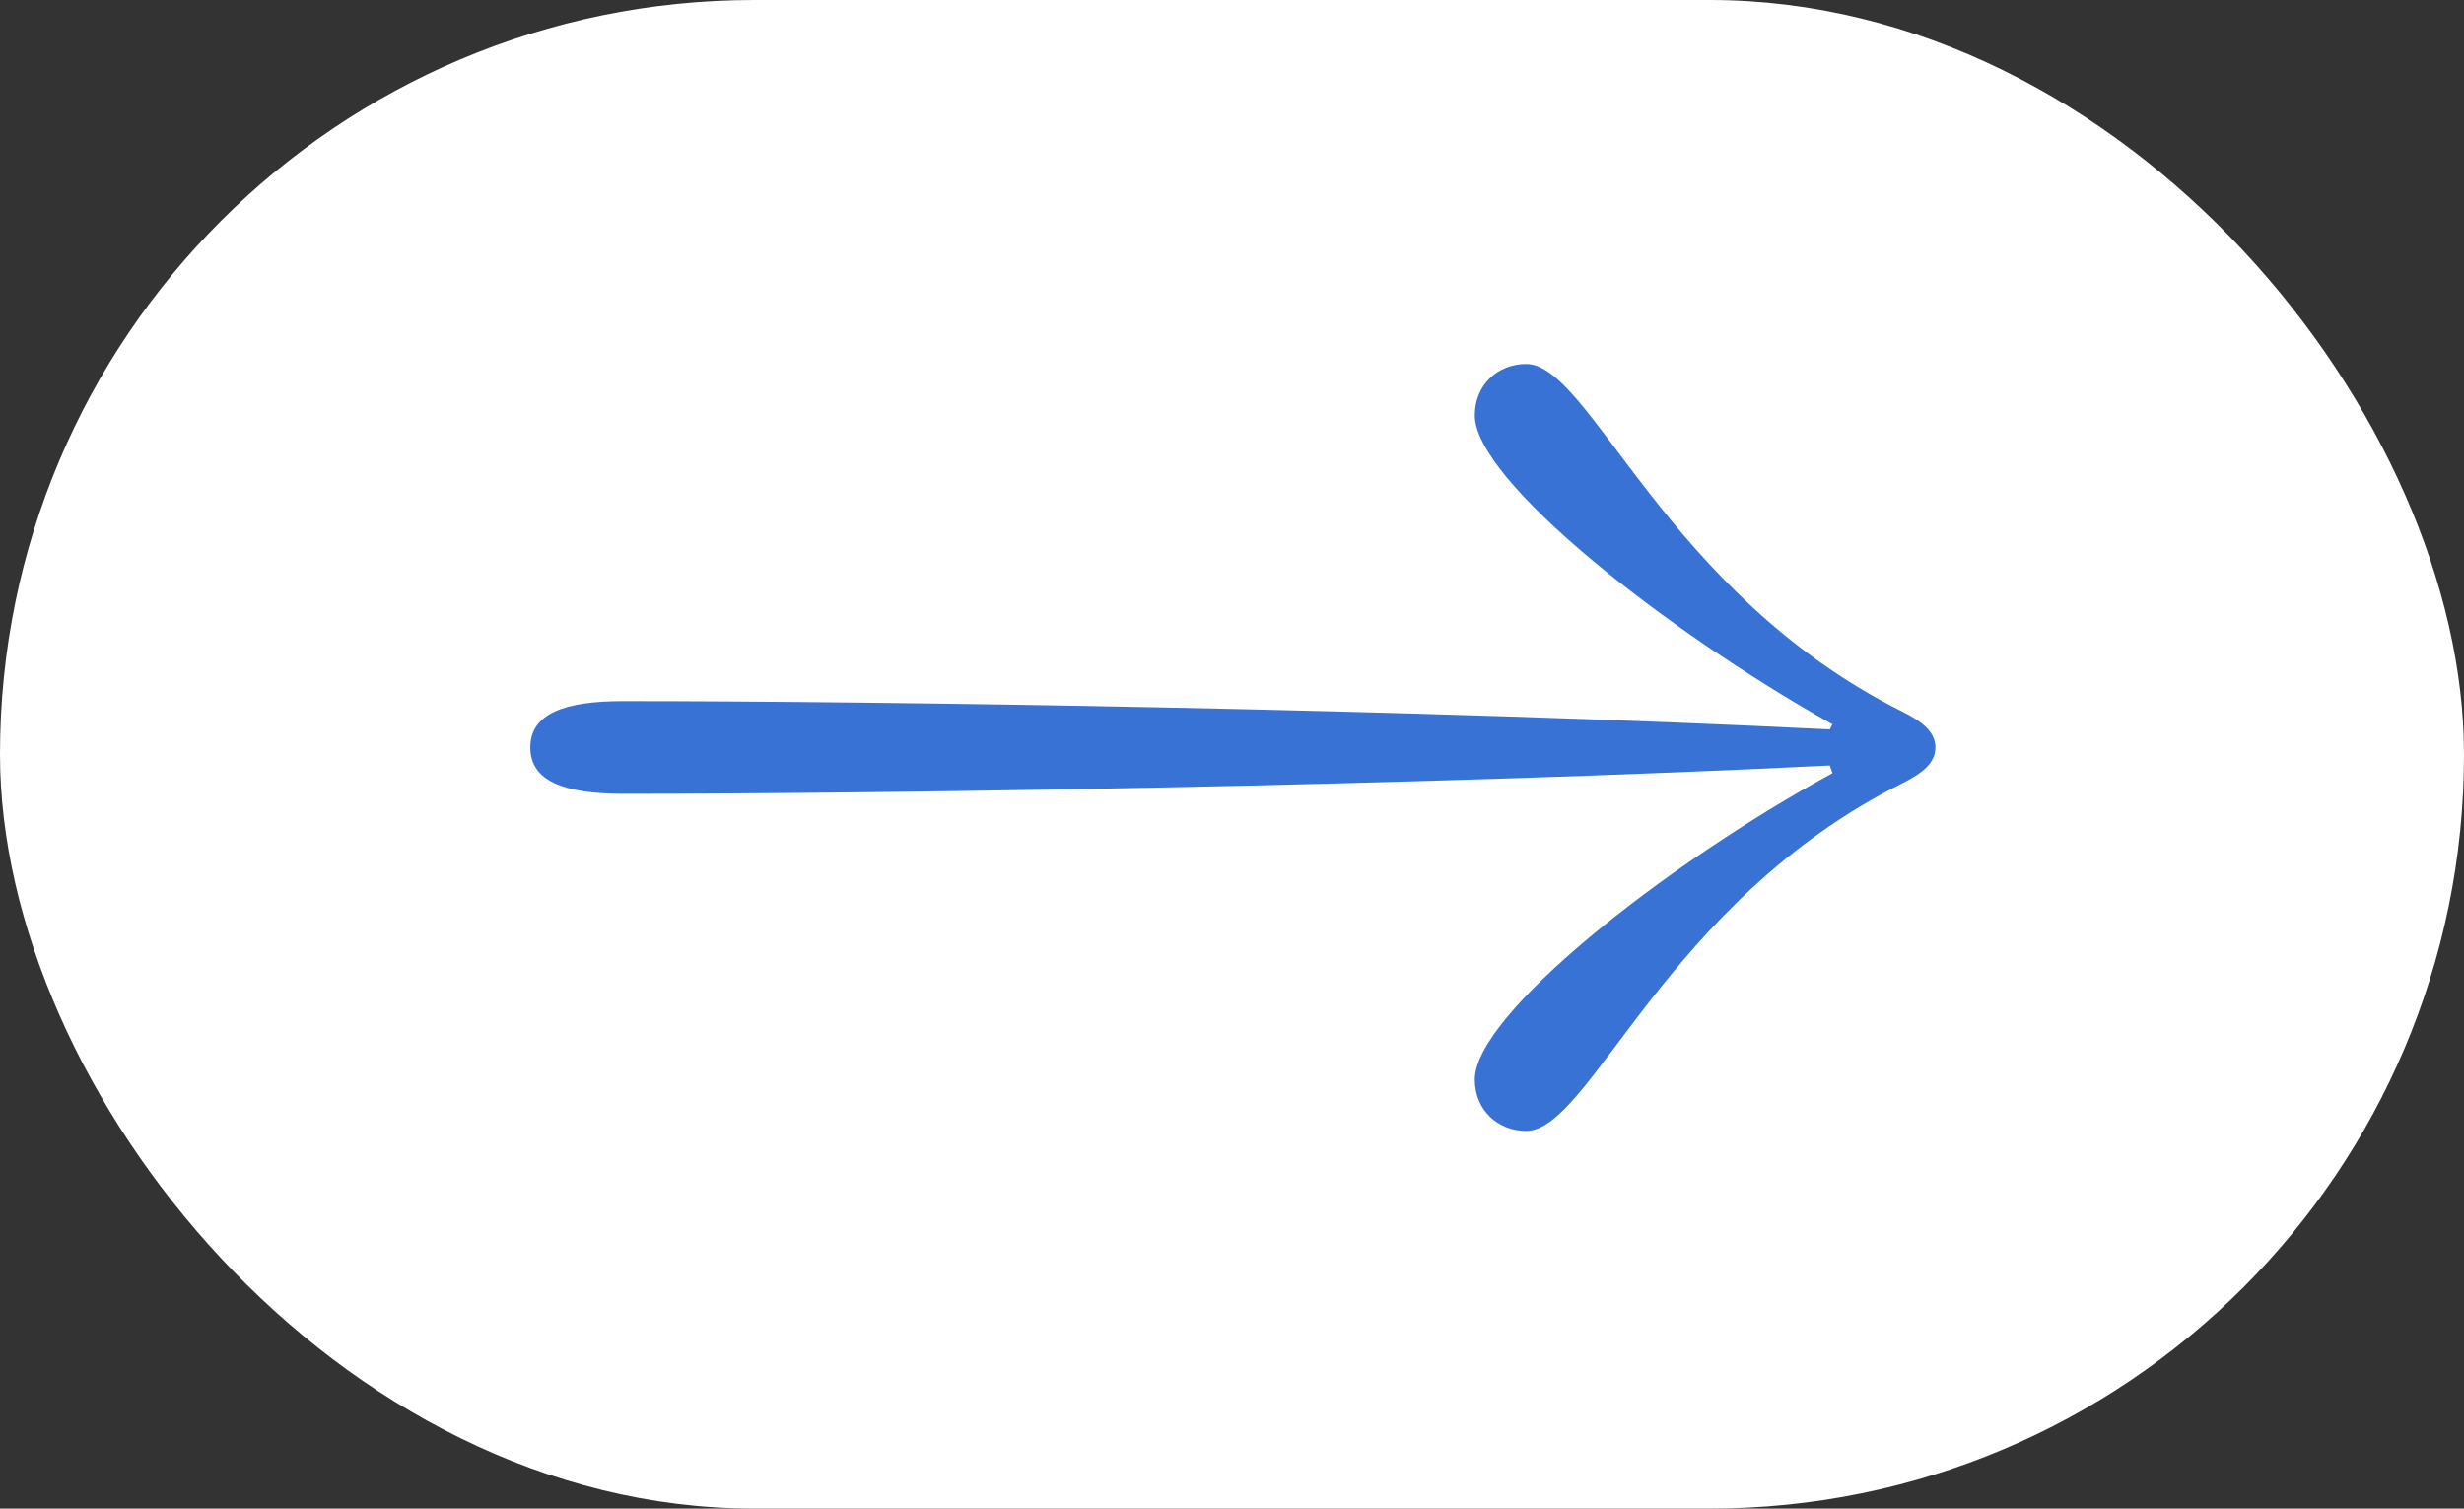
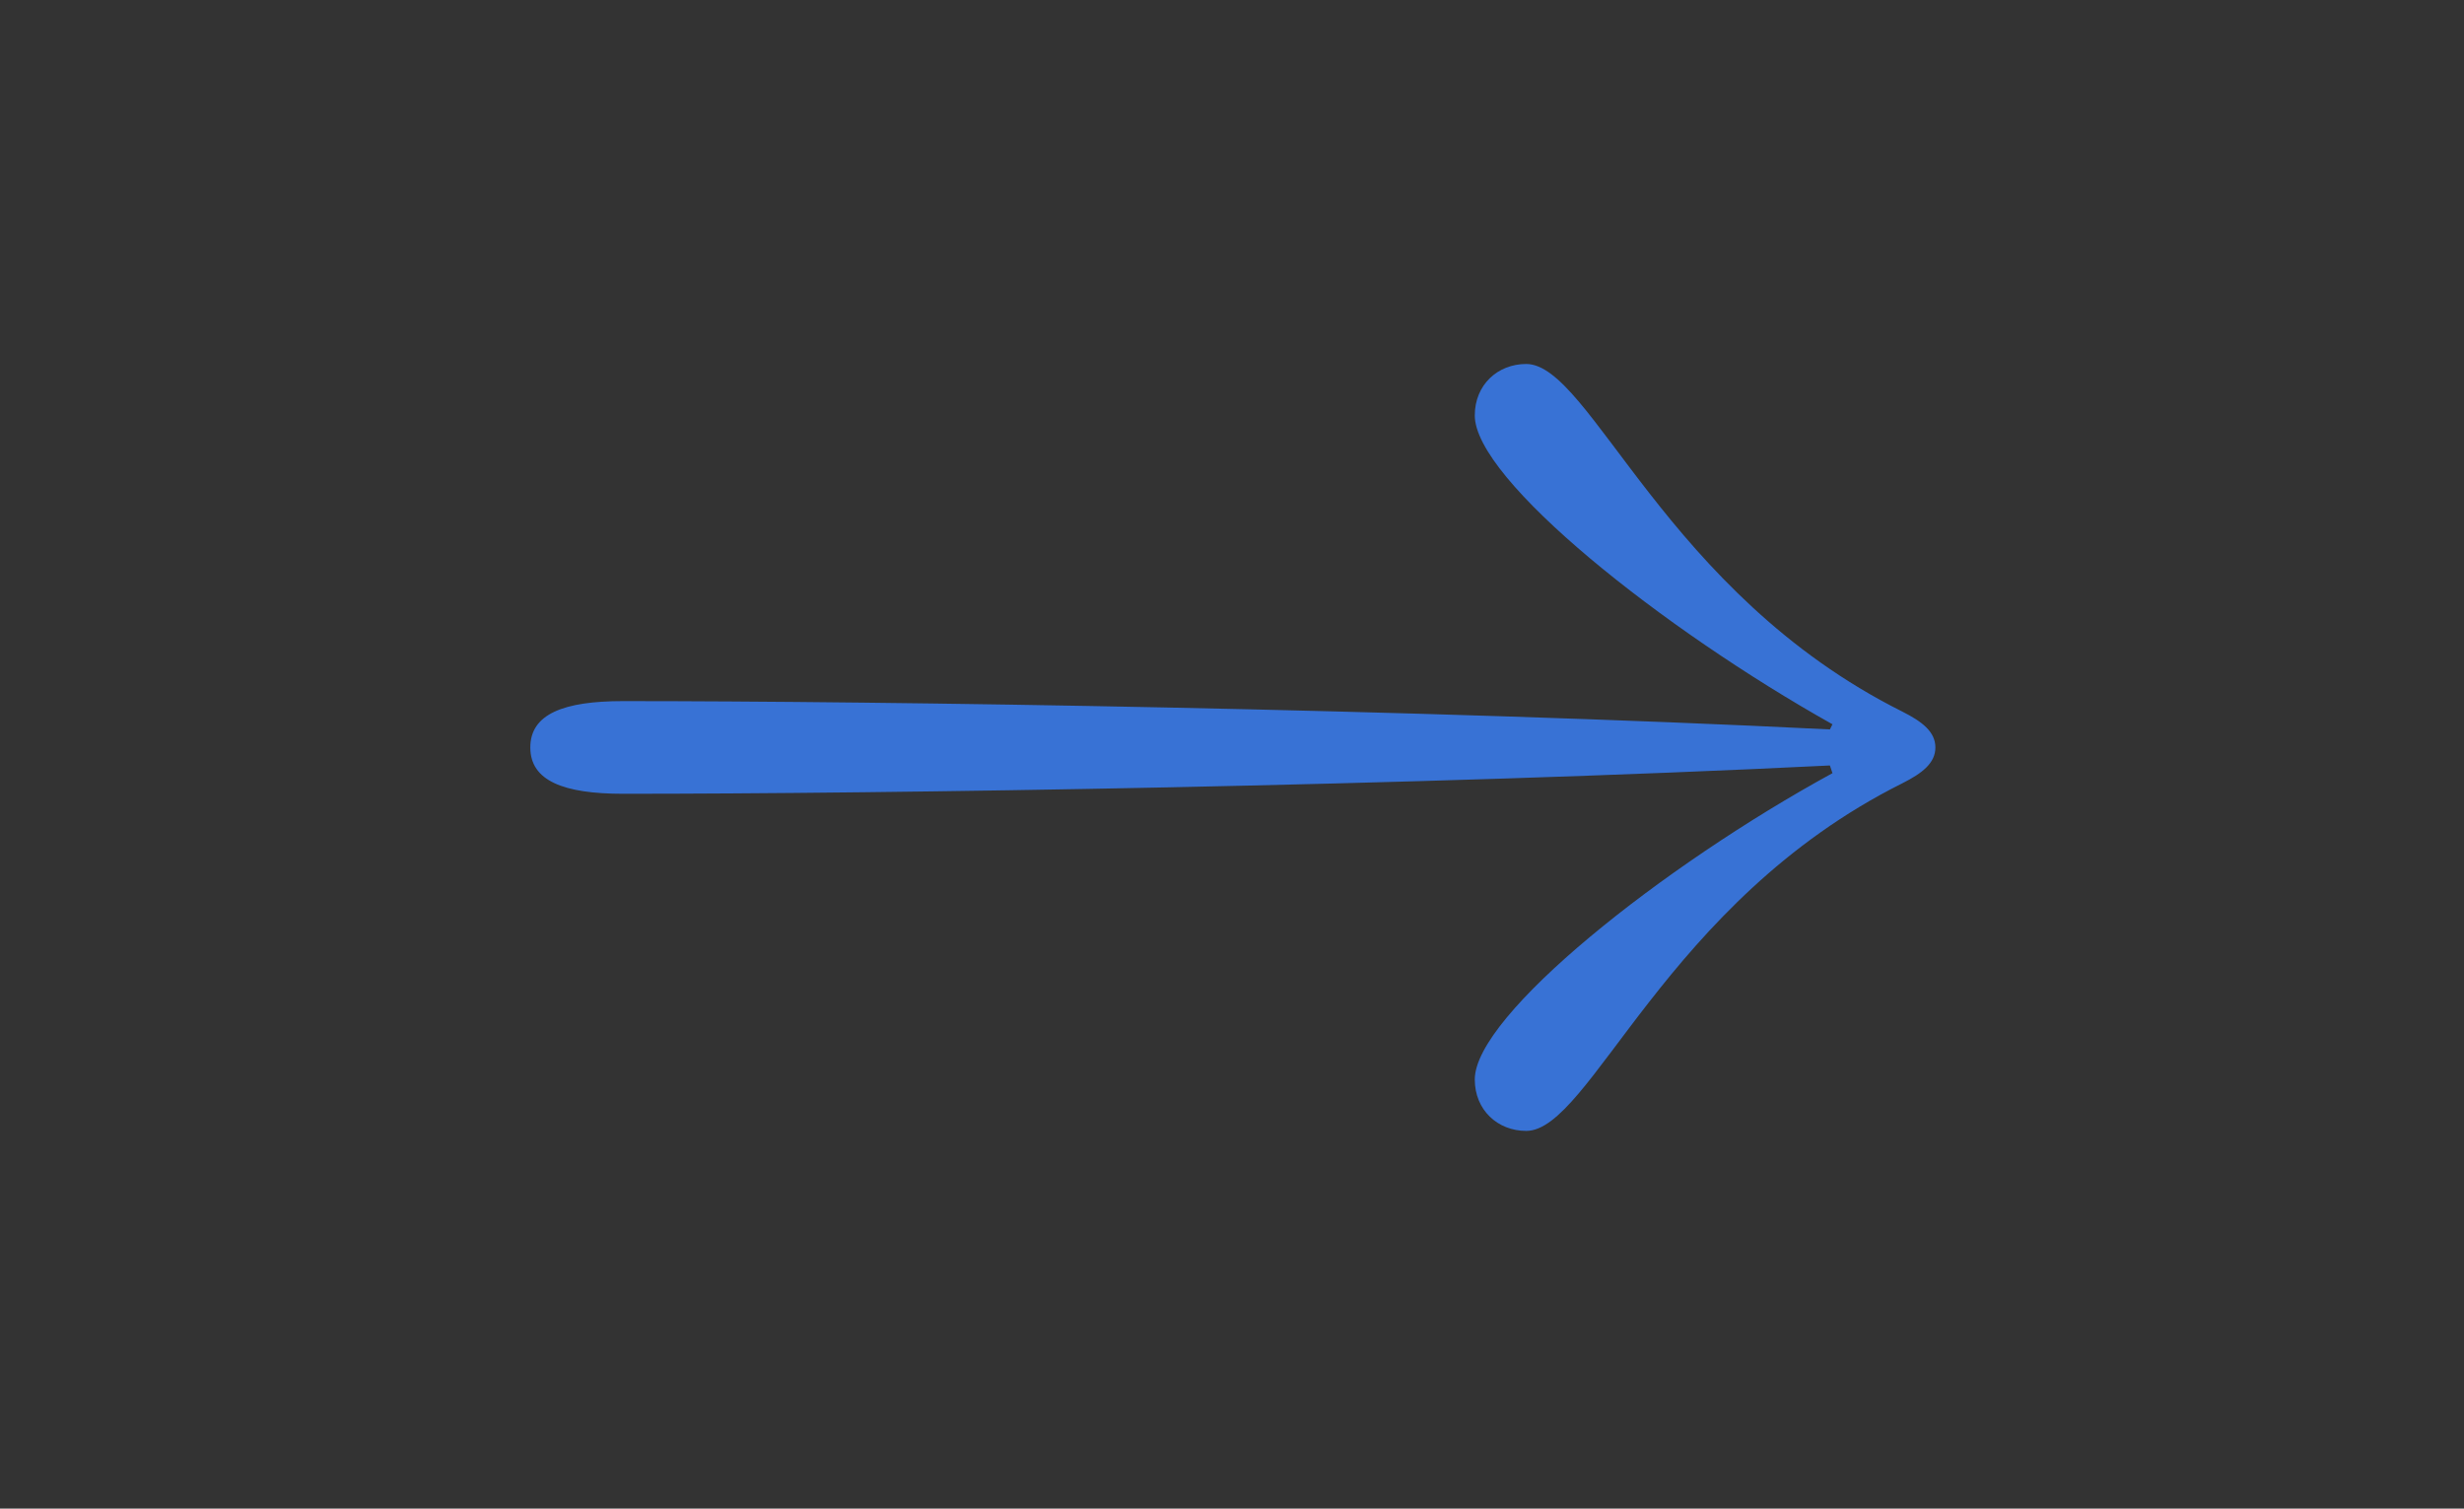
<svg xmlns="http://www.w3.org/2000/svg" width="49" height="30" viewBox="0 0 49 30" fill="none">
  <rect x="0" y="0" width="49" height="30" fill="#333333" stroke="none" />
-   <rect width="49" height="30" rx="15" fill="white" />
  <path d="M38.488 14.864C38.488 14.556 38.232 14.352 37.823 14.147C33.115 11.793 31.631 7.238 30.351 7.238C29.788 7.238 29.328 7.648 29.328 8.262C29.328 9.541 33.064 12.509 36.441 14.403L36.39 14.505C28.151 14.096 17.557 13.942 12.388 13.942C11.211 13.942 10.546 14.198 10.546 14.864C10.546 15.529 11.211 15.785 12.388 15.785C17.557 15.785 28.151 15.631 36.39 15.222L36.441 15.375C33.064 17.218 29.328 20.186 29.328 21.465C29.328 22.079 29.788 22.489 30.351 22.489C31.631 22.489 33.115 17.934 37.823 15.58C38.232 15.375 38.488 15.171 38.488 14.864Z" fill="#3872D5" />
</svg>